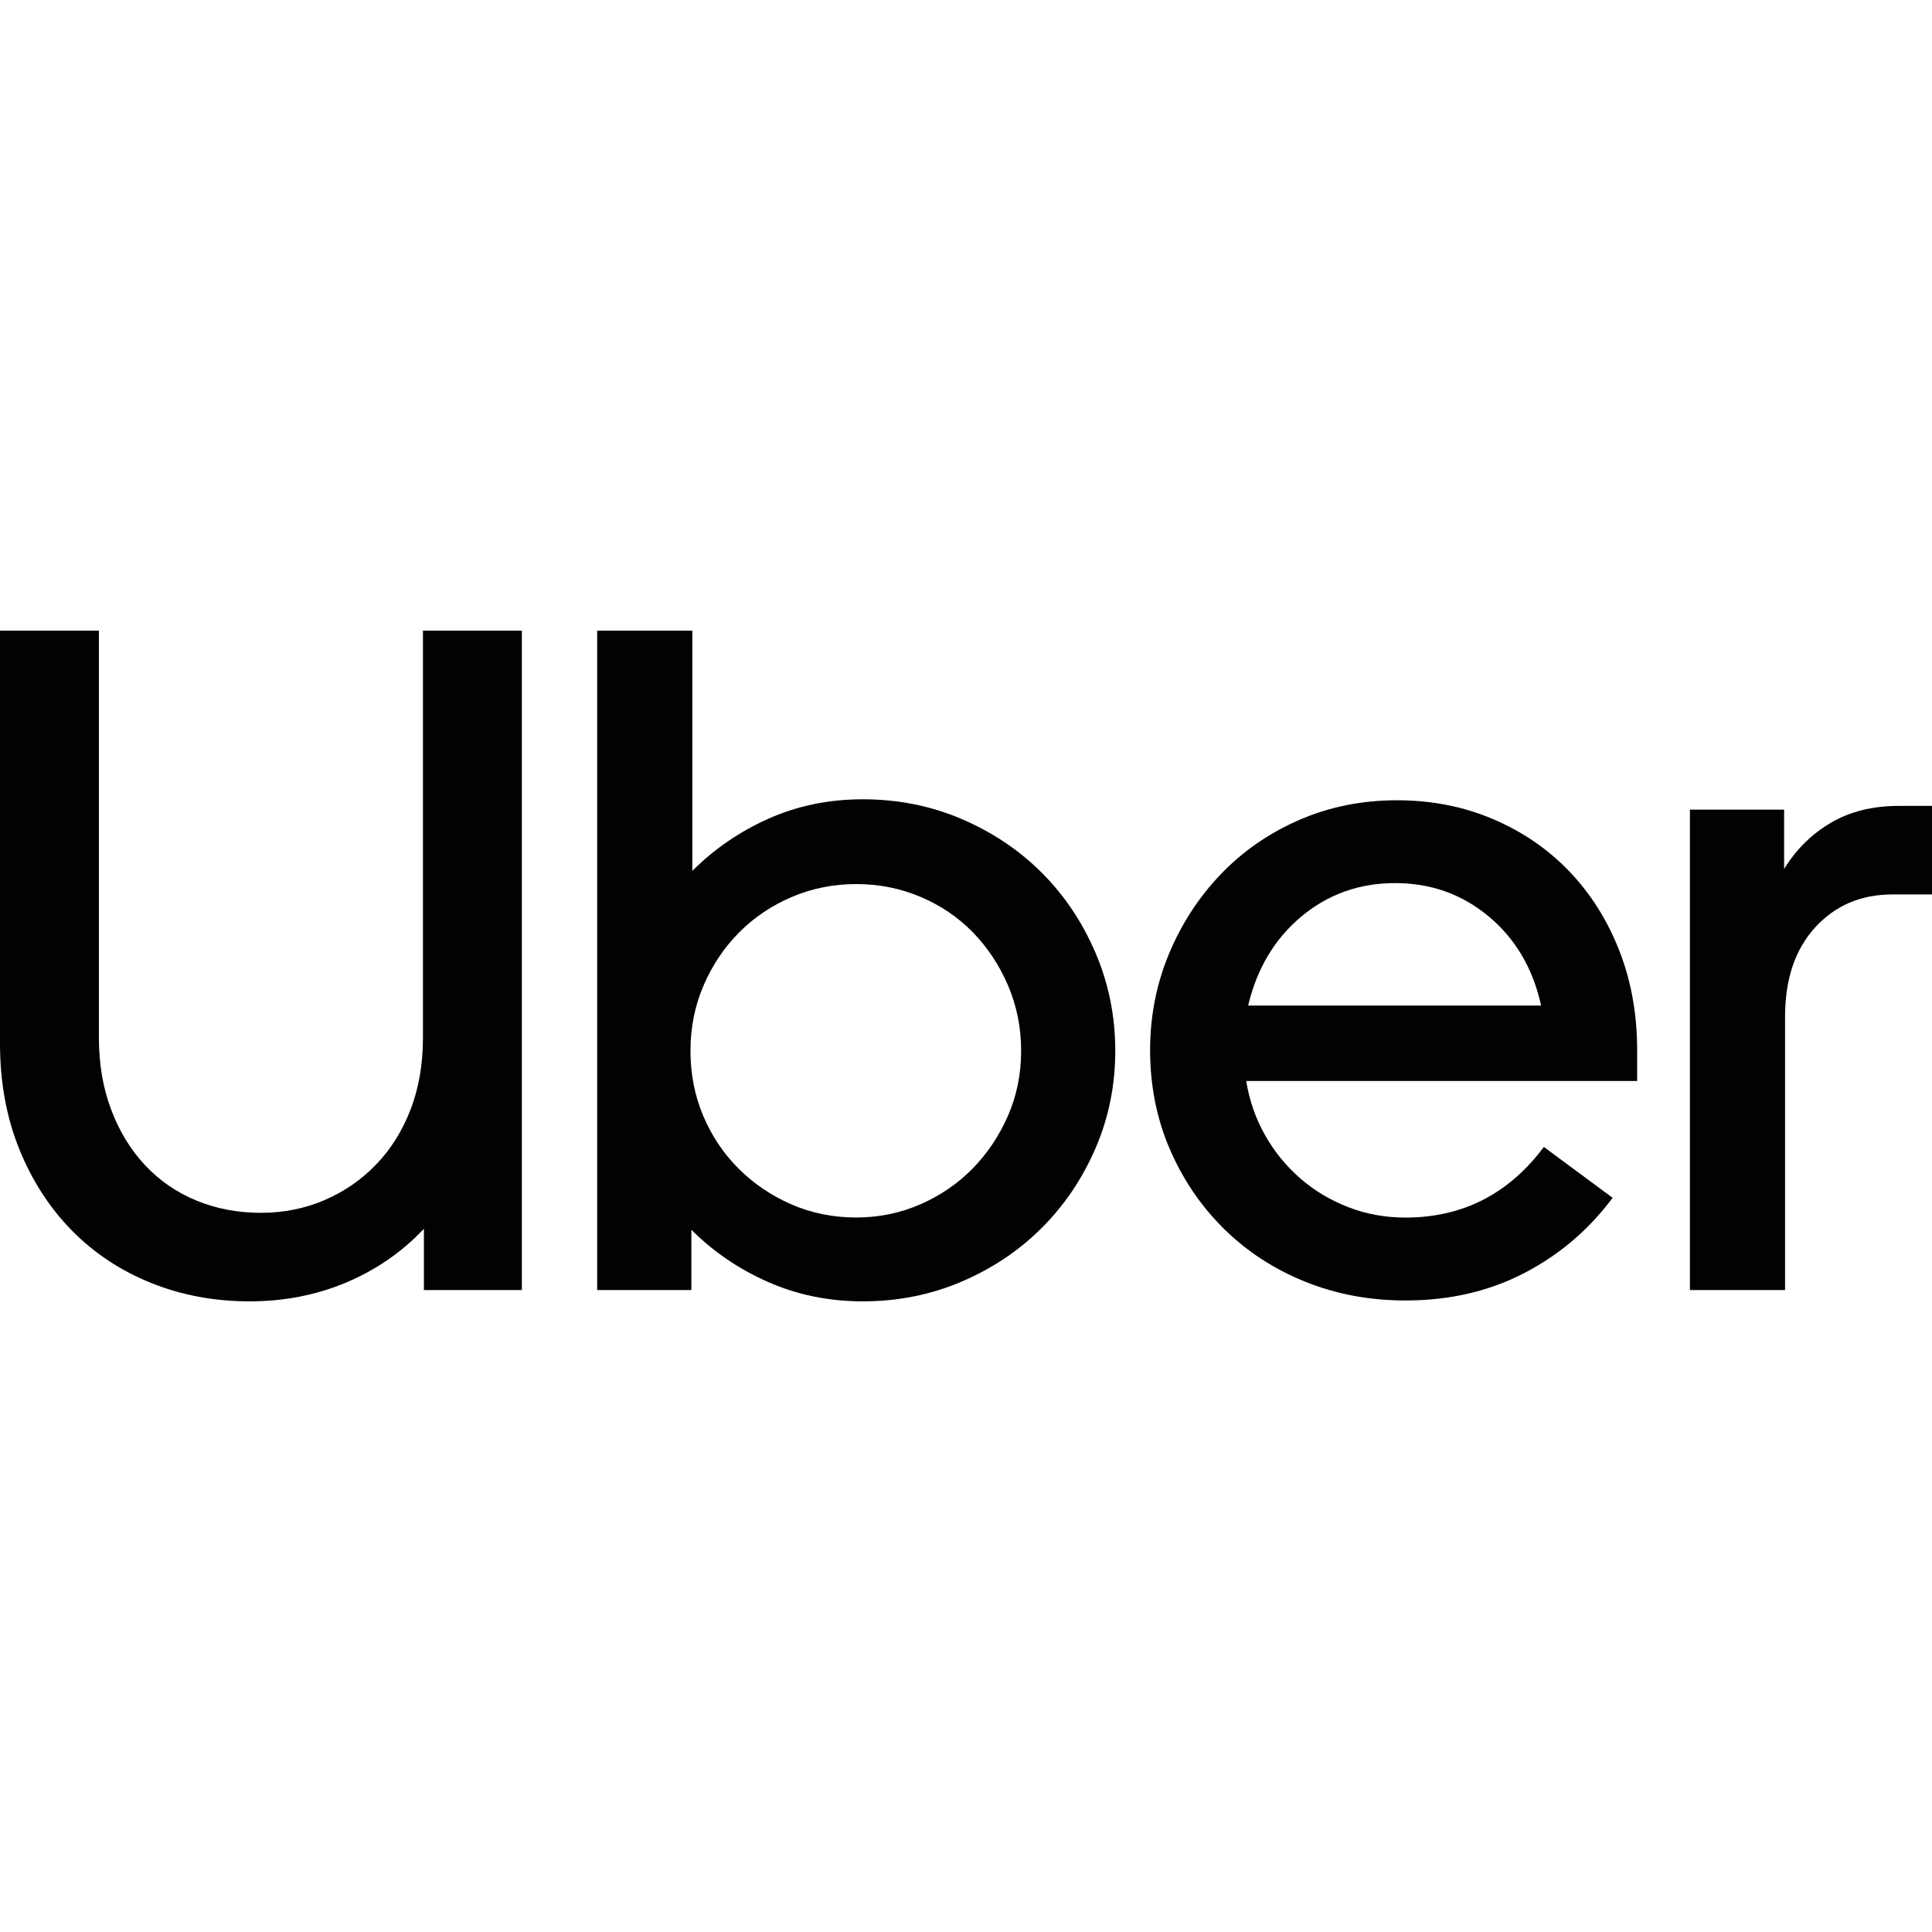
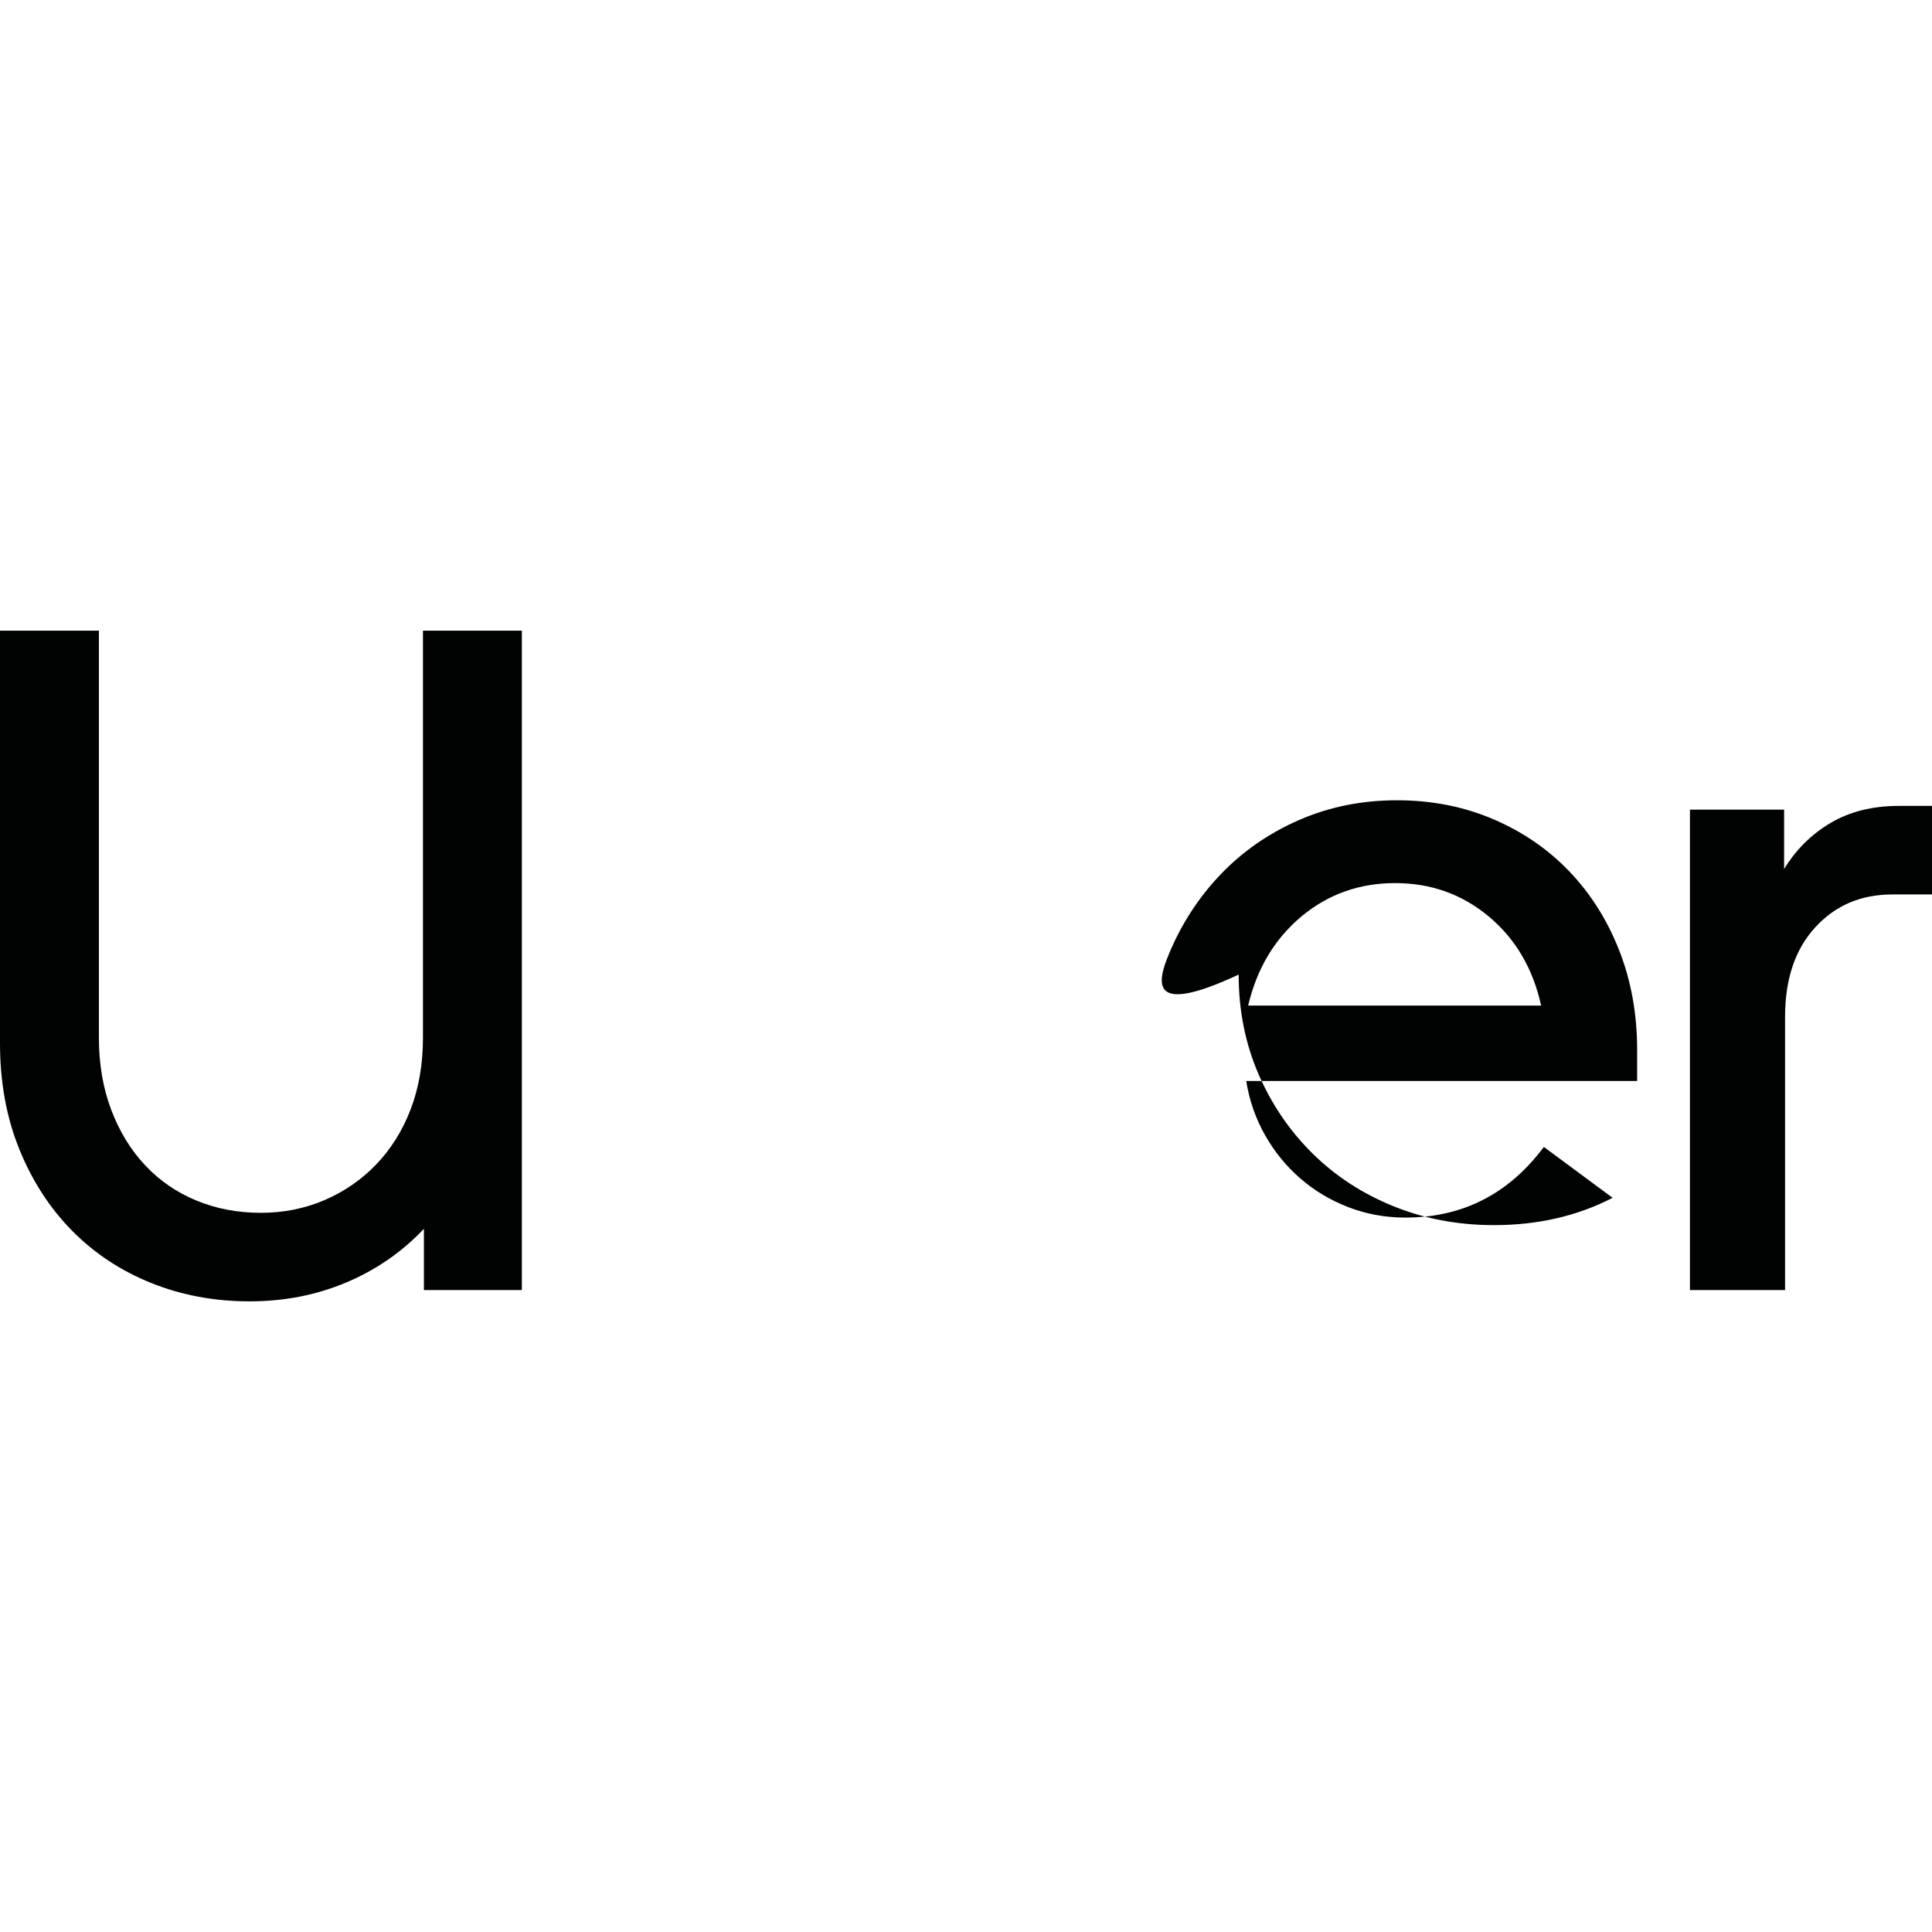
<svg xmlns="http://www.w3.org/2000/svg" version="1.1" id="Layer_1" x="0px" y="0px" viewBox="0 0 512 512" style="enable-background:new 0 0 512 512;" xml:space="preserve">
  <style type="text/css">
	.st0{fill:#010202;}
</style>
  <g>
    <path class="st0" d="M29.46,294.07c2.16,5.74,5.16,10.65,8.99,14.73c3.83,4.08,8.36,7.2,13.6,9.36c5.24,2.16,10.94,3.25,17.1,3.25   c5.99,0,11.61-1.12,16.85-3.37c5.24-2.25,9.82-5.41,13.73-9.49c3.91-4.08,6.95-8.95,9.11-14.6c2.16-5.66,3.25-11.98,3.25-18.97   V167.13h26.21v174.75h-25.96v-16.23c-5.82,6.16-12.69,10.9-20.6,14.23c-7.91,3.33-16.43,4.99-25.59,4.99   c-9.32,0-18.02-1.62-26.09-4.87C32,336.76,25,332.14,19.1,326.15c-5.91-5.99-10.57-13.19-13.98-21.59   C1.71,296.15,0,286.79,0,276.47V167.13h26.21v107.84C26.21,281.96,27.29,288.33,29.46,294.07z" />
-     <path class="st0" d="M183.48,167.13v63.66c5.82-5.82,12.57-10.44,20.22-13.85c7.66-3.41,15.98-5.12,24.96-5.12   c9.32,0,18.06,1.75,26.21,5.24c8.15,3.49,15.23,8.24,21.22,14.23c5.99,5.99,10.73,13.06,14.23,21.22   c3.49,8.16,5.24,16.81,5.24,25.96c0,9.15-1.75,17.77-5.24,25.84c-3.49,8.07-8.24,15.1-14.23,21.09   c-5.99,5.99-13.06,10.73-21.22,14.23c-8.16,3.49-16.89,5.24-26.21,5.24c-8.99,0-17.35-1.71-25.09-5.12   c-7.74-3.41-14.52-8.03-20.35-13.85v15.98h-24.96V167.13H183.48z M186.35,295.69c2.25,5.33,5.37,9.99,9.36,13.98   c3.99,3.99,8.65,7.16,13.98,9.49s11.07,3.49,17.23,3.49c5.99,0,11.65-1.17,16.98-3.49c5.33-2.33,9.94-5.49,13.86-9.49   c3.91-3.99,7.03-8.65,9.36-13.98c2.33-5.33,3.49-11.07,3.49-17.22c0-6.16-1.17-11.94-3.49-17.35c-2.33-5.41-5.45-10.11-9.36-14.1   c-3.91-3.99-8.53-7.11-13.86-9.36c-5.33-2.25-10.98-3.37-16.98-3.37s-11.65,1.12-16.98,3.37c-5.33,2.25-9.98,5.37-13.98,9.36   c-3.99,3.99-7.16,8.7-9.49,14.1c-2.33,5.41-3.49,11.19-3.49,17.35C182.98,284.63,184.11,290.37,186.35,295.69z" />
-     <path class="st0" d="M309.8,252.76c3.33-7.99,7.91-15.02,13.73-21.09c5.82-6.07,12.73-10.86,20.72-14.35   c7.99-3.49,16.64-5.24,25.96-5.24c9.15,0,17.64,1.66,25.46,4.99c7.82,3.33,14.56,7.95,20.22,13.86   c5.66,5.91,10.07,12.9,13.23,20.97c3.16,8.07,4.74,16.85,4.74,26.34v8.24h-103.6c0.83,5.16,2.5,9.94,4.99,14.35   c2.5,4.41,5.62,8.24,9.36,11.48c3.74,3.25,7.99,5.78,12.73,7.61c4.74,1.83,9.78,2.75,15.1,2.75c15.15,0,27.38-6.24,36.7-18.72   l18.22,13.48c-6.32,8.49-14.15,15.15-23.47,19.97c-9.32,4.83-19.8,7.24-31.45,7.24c-9.49,0-18.35-1.66-26.59-4.99   c-8.24-3.33-15.39-7.99-21.47-13.98c-6.07-5.99-10.86-13.02-14.35-21.09c-3.49-8.07-5.24-16.85-5.24-26.34   C304.8,269.23,306.47,260.74,309.8,252.76z M344.87,242.89c-7.07,5.91-11.77,13.77-14.1,23.59h77.64   c-2.16-9.82-6.78-17.68-13.86-23.59c-7.07-5.91-15.35-8.86-24.84-8.86C360.22,234.03,351.94,236.99,344.87,242.89z" />
+     <path class="st0" d="M309.8,252.76c3.33-7.99,7.91-15.02,13.73-21.09c5.82-6.07,12.73-10.86,20.72-14.35   c7.99-3.49,16.64-5.24,25.96-5.24c9.15,0,17.64,1.66,25.46,4.99c7.82,3.33,14.56,7.95,20.22,13.86   c5.66,5.91,10.07,12.9,13.23,20.97c3.16,8.07,4.74,16.85,4.74,26.34v8.24h-103.6c0.83,5.16,2.5,9.94,4.99,14.35   c2.5,4.41,5.62,8.24,9.36,11.48c3.74,3.25,7.99,5.78,12.73,7.61c4.74,1.83,9.78,2.75,15.1,2.75c15.15,0,27.38-6.24,36.7-18.72   l18.22,13.48c-9.32,4.83-19.8,7.24-31.45,7.24c-9.49,0-18.35-1.66-26.59-4.99   c-8.24-3.33-15.39-7.99-21.47-13.98c-6.07-5.99-10.86-13.02-14.35-21.09c-3.49-8.07-5.24-16.85-5.24-26.34   C304.8,269.23,306.47,260.74,309.8,252.76z M344.87,242.89c-7.07,5.91-11.77,13.77-14.1,23.59h77.64   c-2.16-9.82-6.78-17.68-13.86-23.59c-7.07-5.91-15.35-8.86-24.84-8.86C360.22,234.03,351.94,236.99,344.87,242.89z" />
    <path class="st0" d="M481.05,245.76c-5.33,5.82-7.99,13.73-7.99,23.72v72.4h-25.21V214.56h24.96v15.73   c3.16-5.16,7.28-9.24,12.36-12.23c5.08-3,11.11-4.49,18.1-4.49H512v23.47h-10.48C493.19,237.03,486.37,239.94,481.05,245.76z" />
  </g>
</svg>